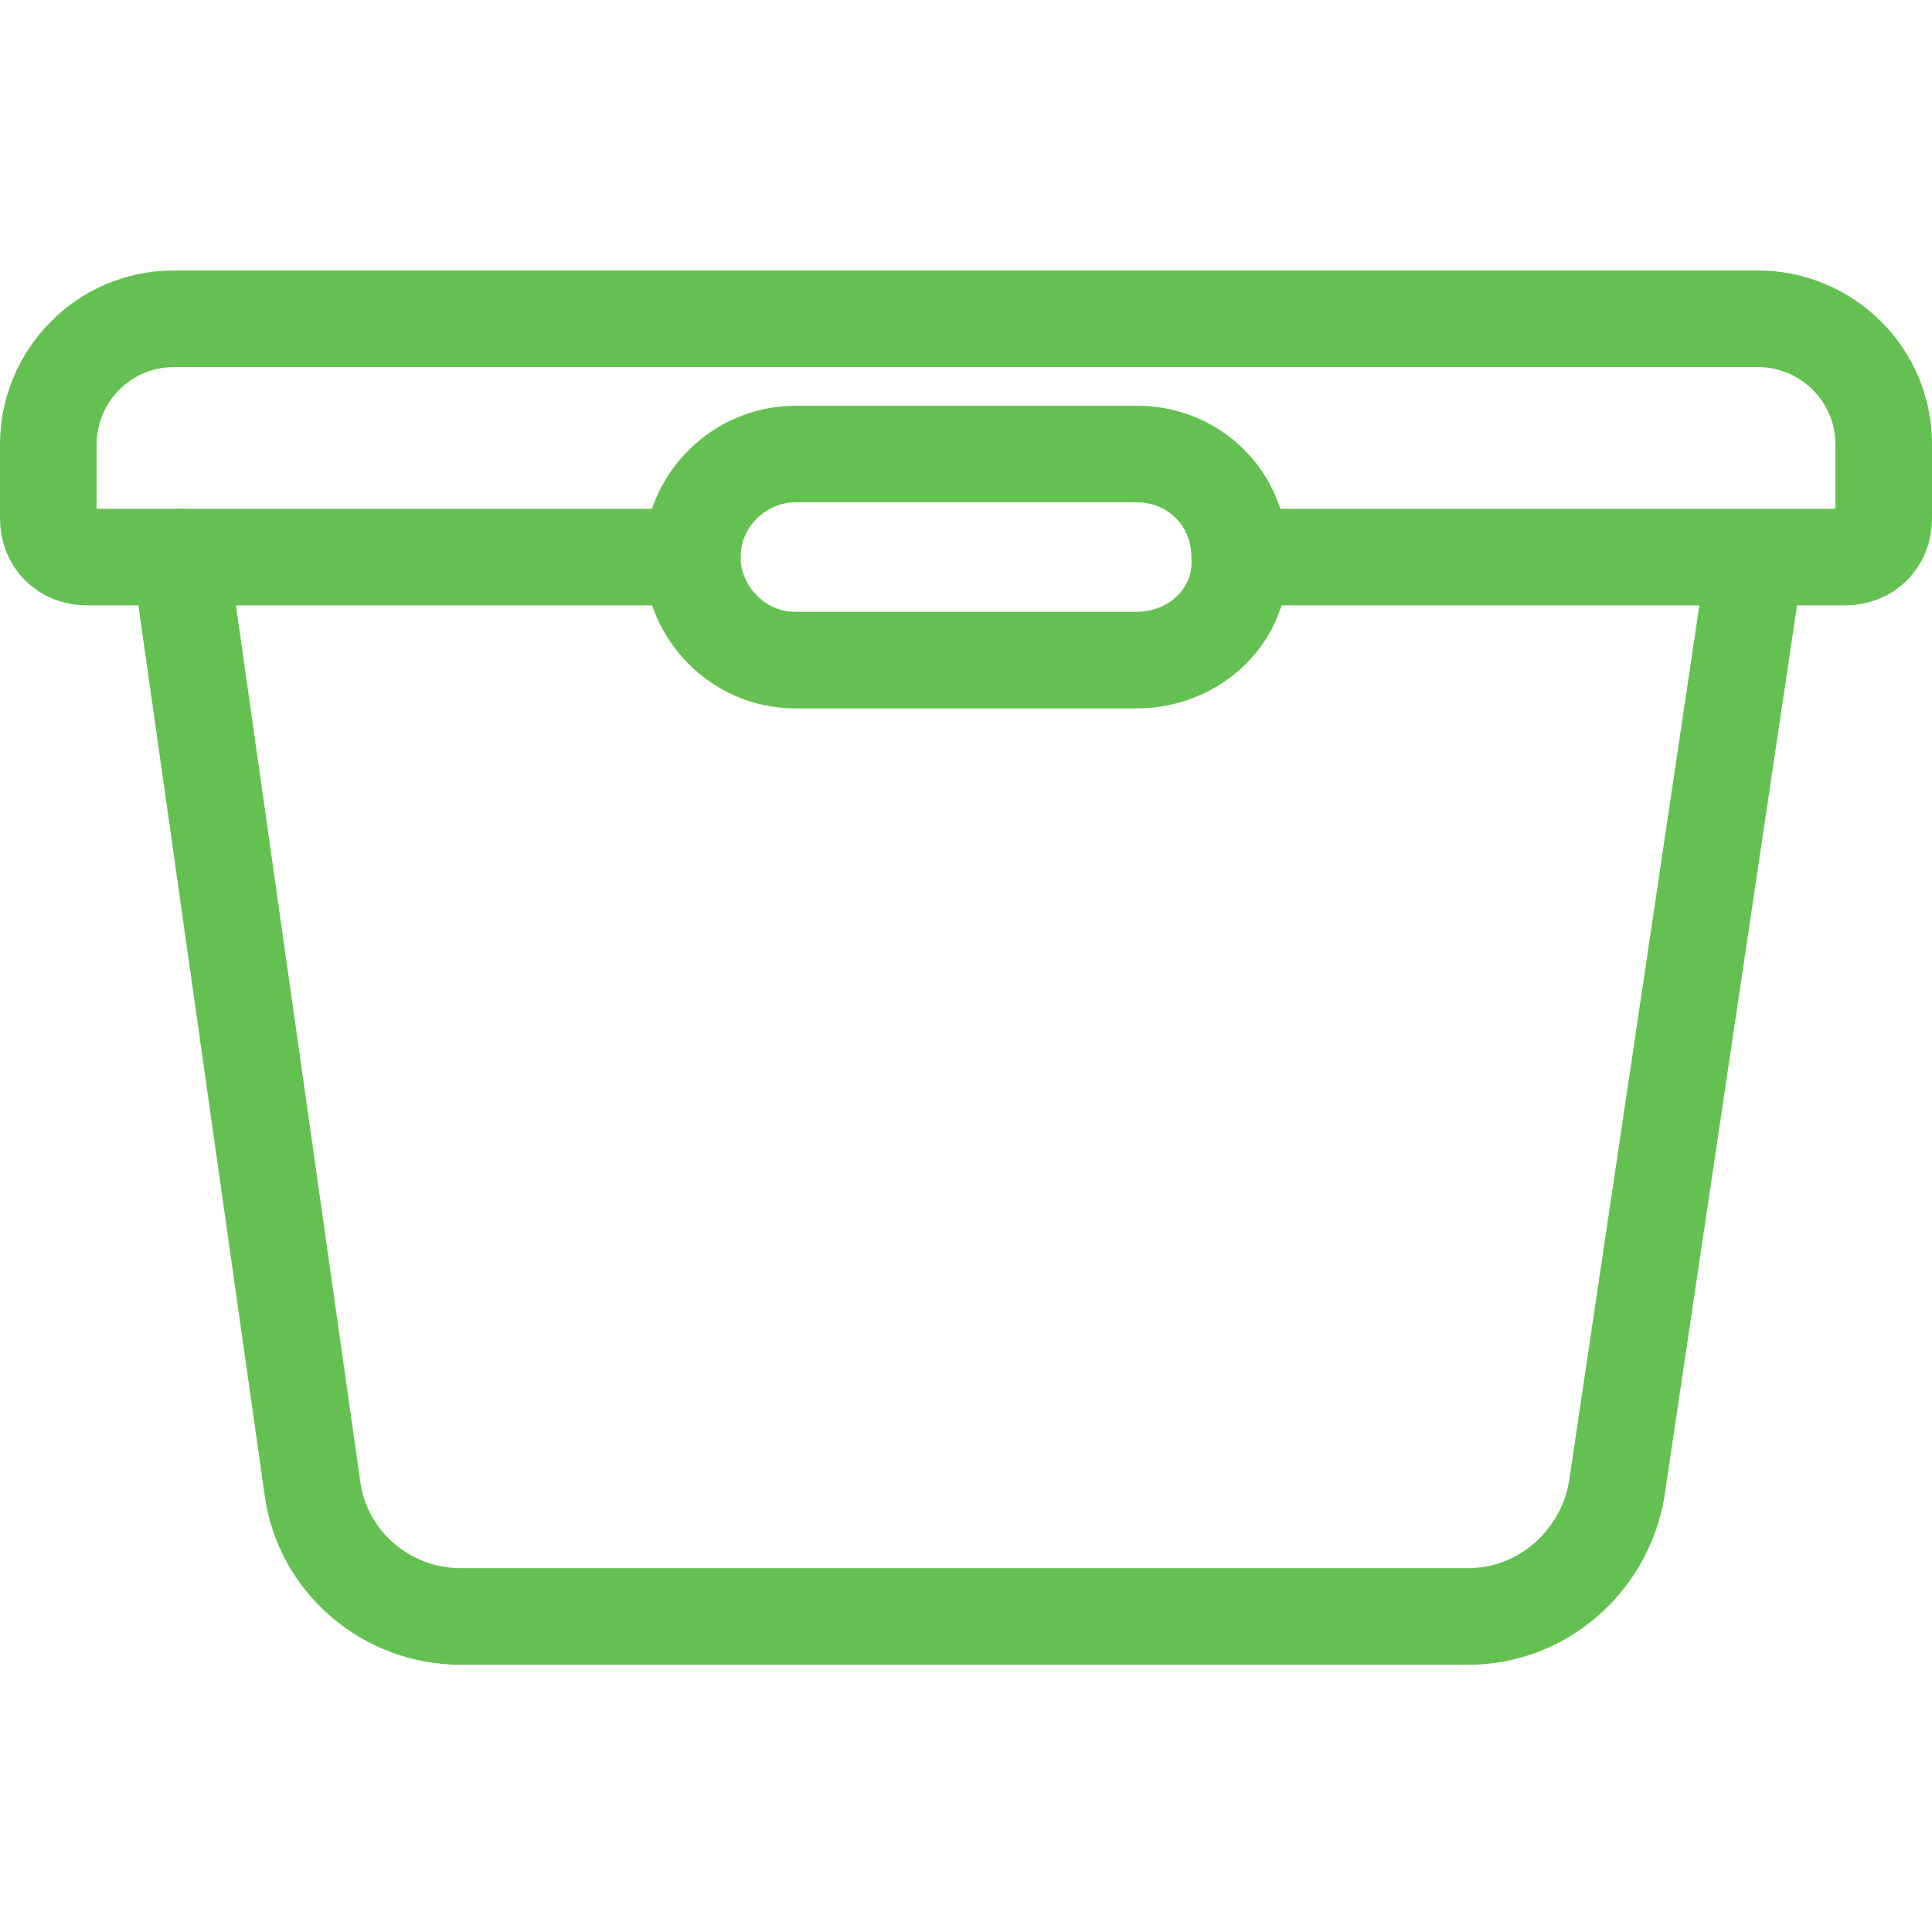
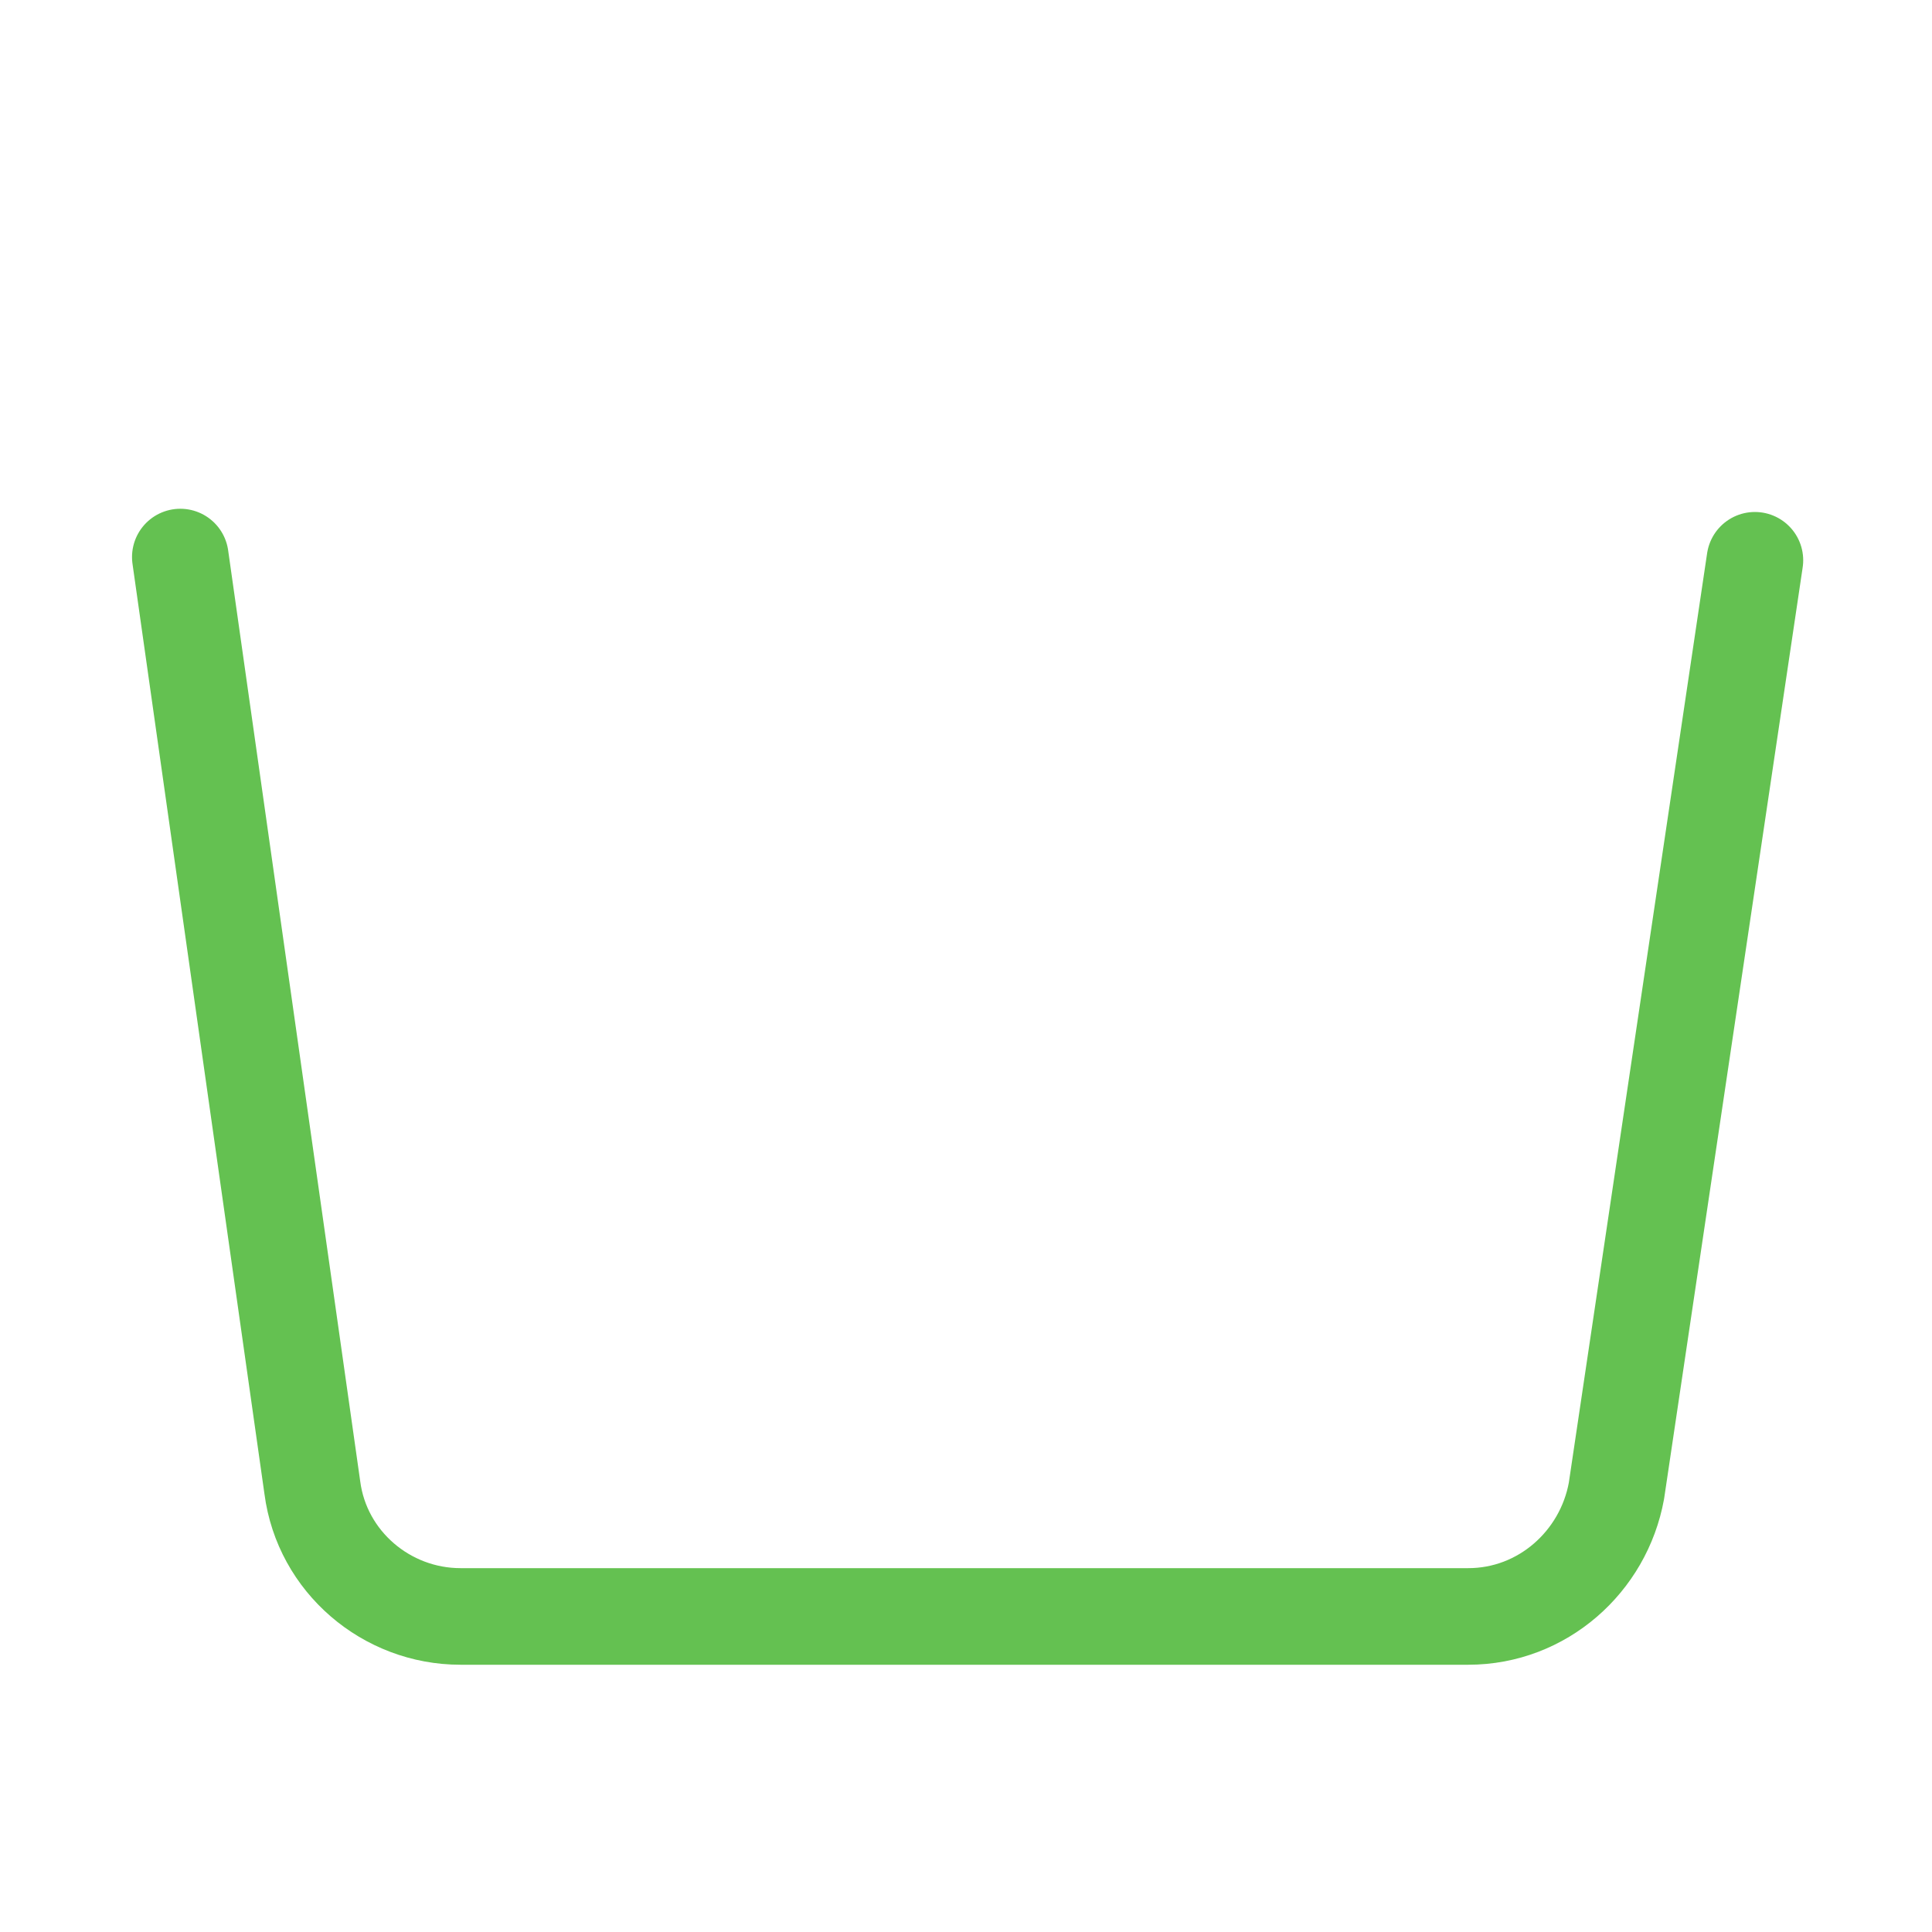
<svg xmlns="http://www.w3.org/2000/svg" version="1.1" id="Layer_1" x="0px" y="0px" viewBox="0 0 60 60" style="enable-background:new 0 0 60 60;" xml:space="preserve">
  <style type="text/css">
	.st0{fill:none;stroke:#64C151;stroke-width:3;stroke-linecap:round;stroke-linejoin:round;stroke-miterlimit:13.333;}
</style>
  <g>
-     <path class="st0" d="M38.6,17.3h18.7c0.7,0,1.2-0.5,1.2-1.2v-2.3c0-2.2-1.8-3.9-3.9-3.9H5.4c-2.2,0-3.9,1.8-3.9,3.9v2.3   c0,0.7,0.5,1.2,1.2,1.2h18.8" />
    <path class="st0" d="M5.6,17.3l4.1,28.9c0.3,2.3,2.3,4,4.6,4h31.3c2.3,0,4.2-1.7,4.6-3.9l4.3-28.9" />
-     <path class="st0" d="M35.3,20.5H24.7c-1.8,0-3.2-1.5-3.2-3.2l0,0c0-1.8,1.5-3.2,3.2-3.2h10.6c1.8,0,3.2,1.4,3.2,3.2l0,0   C38.6,19.1,37.1,20.5,35.3,20.5z" />
  </g>
</svg>